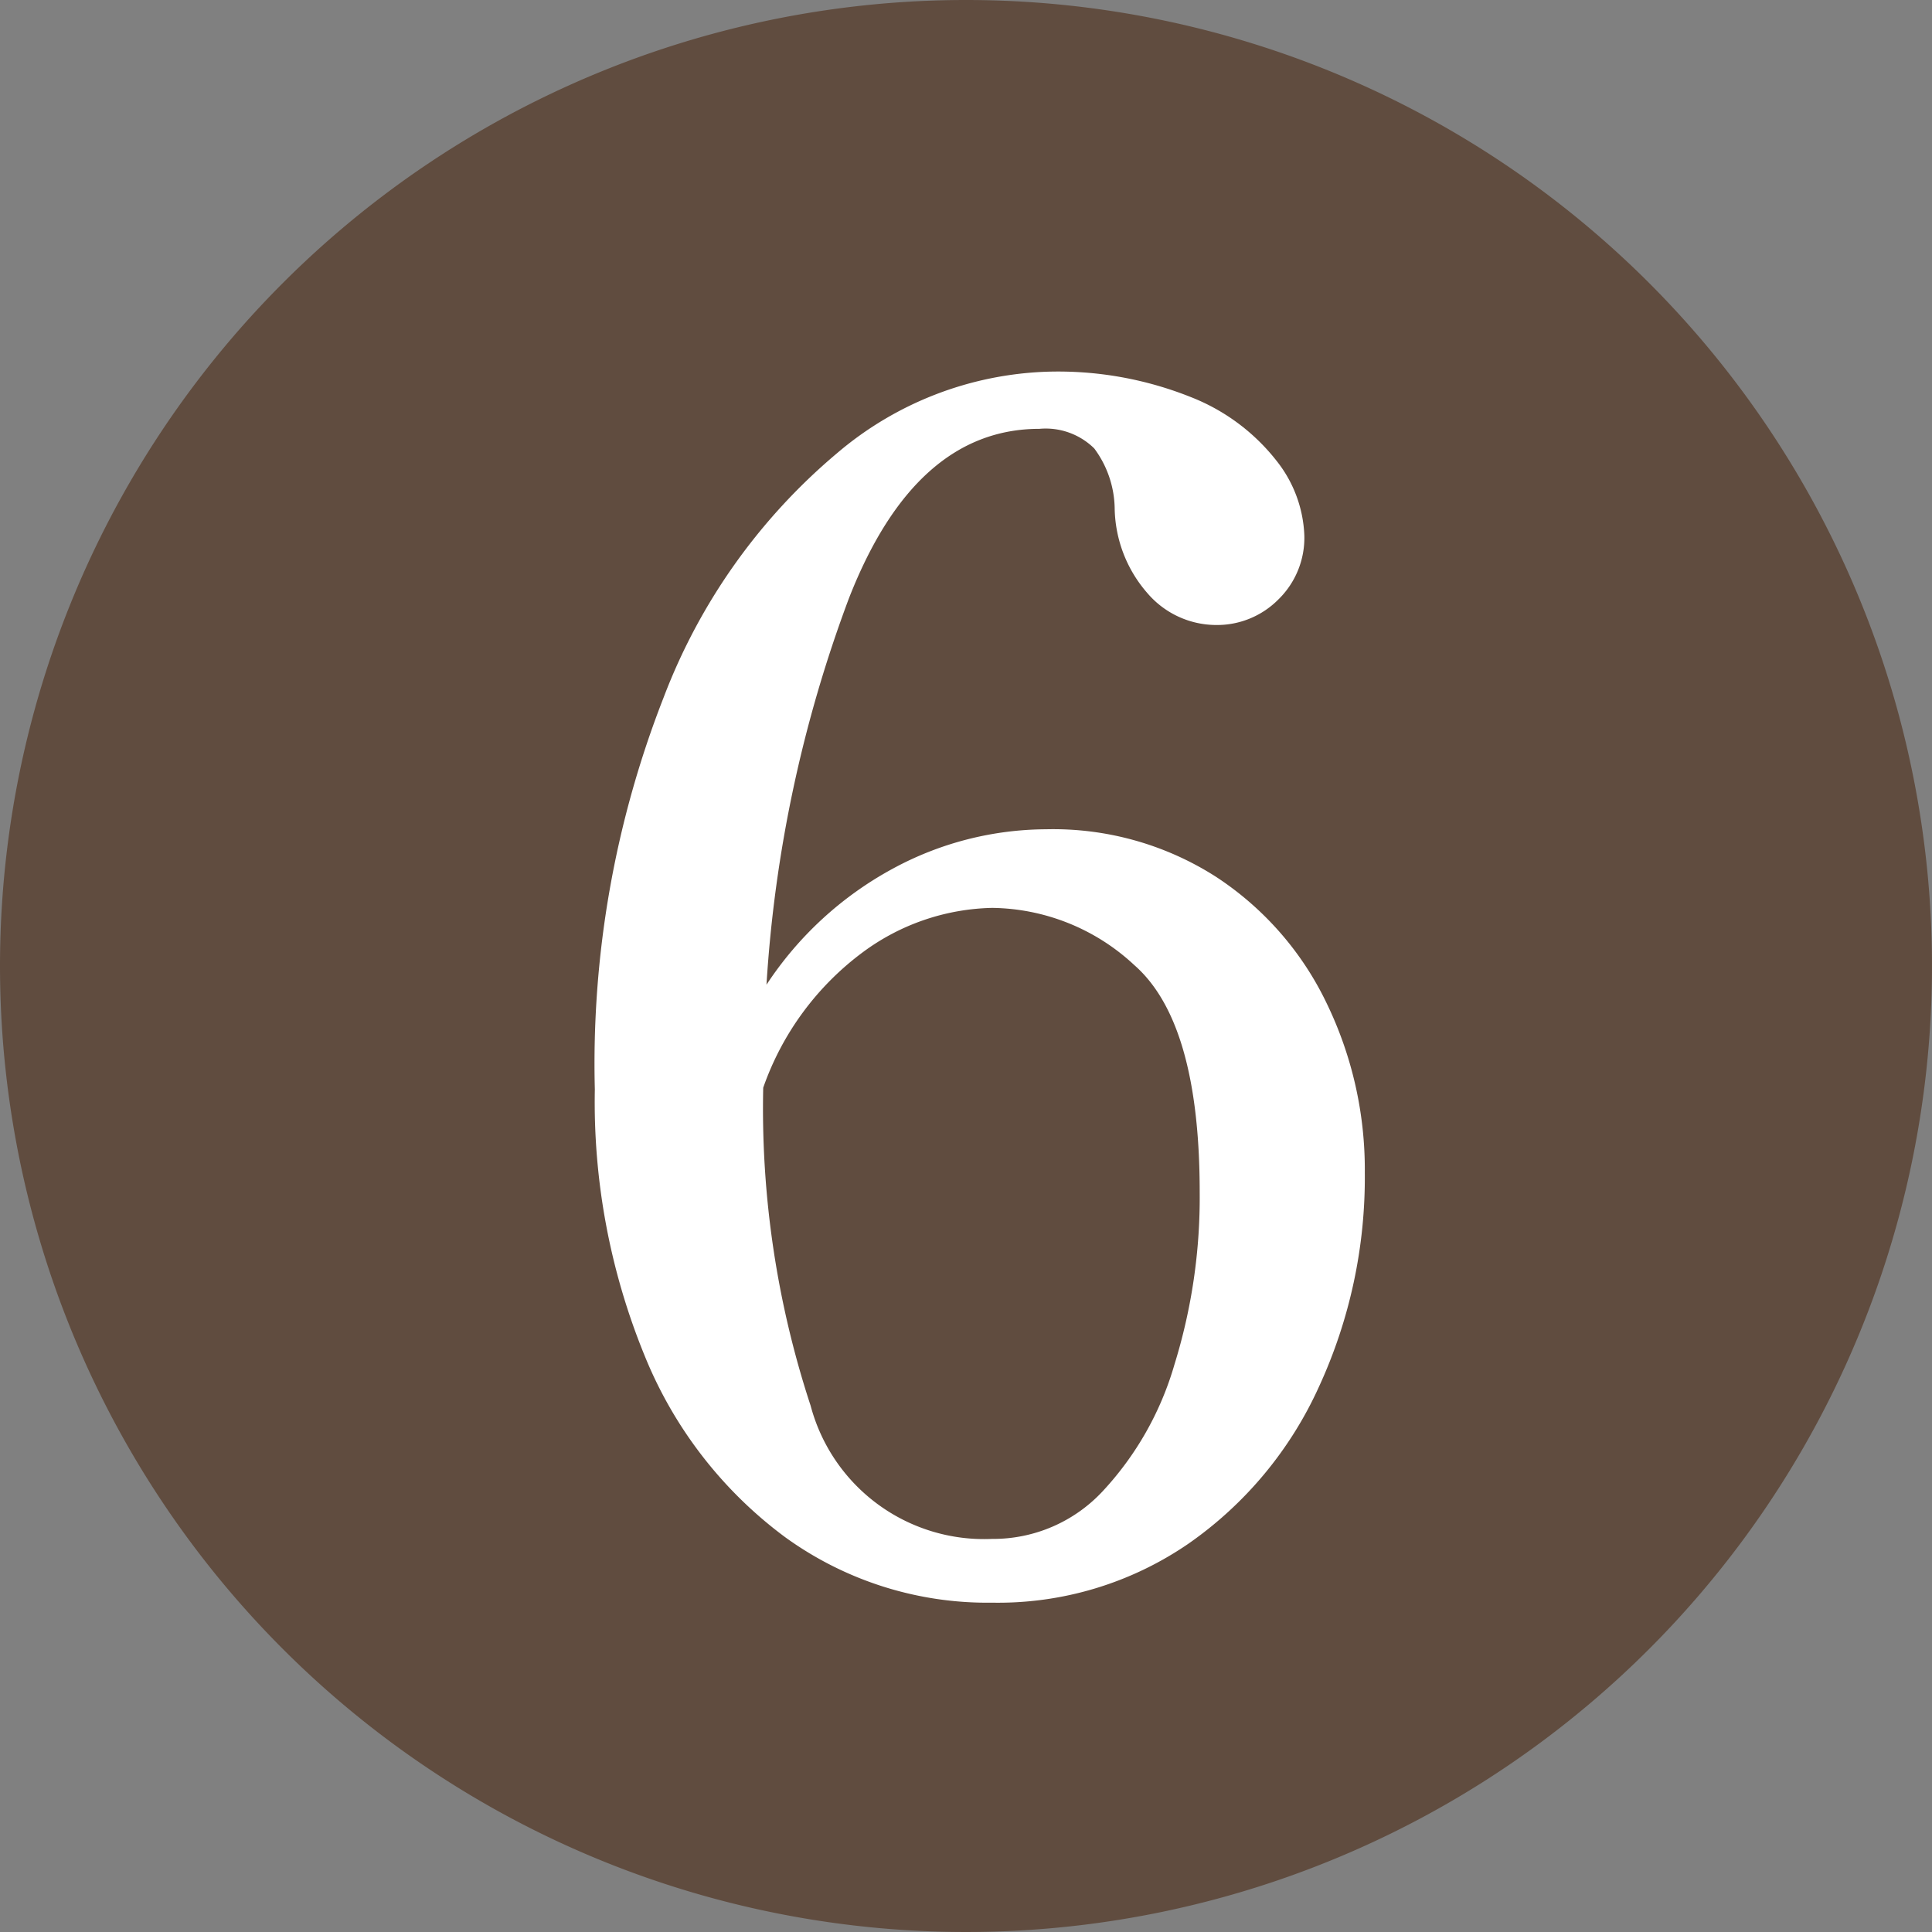
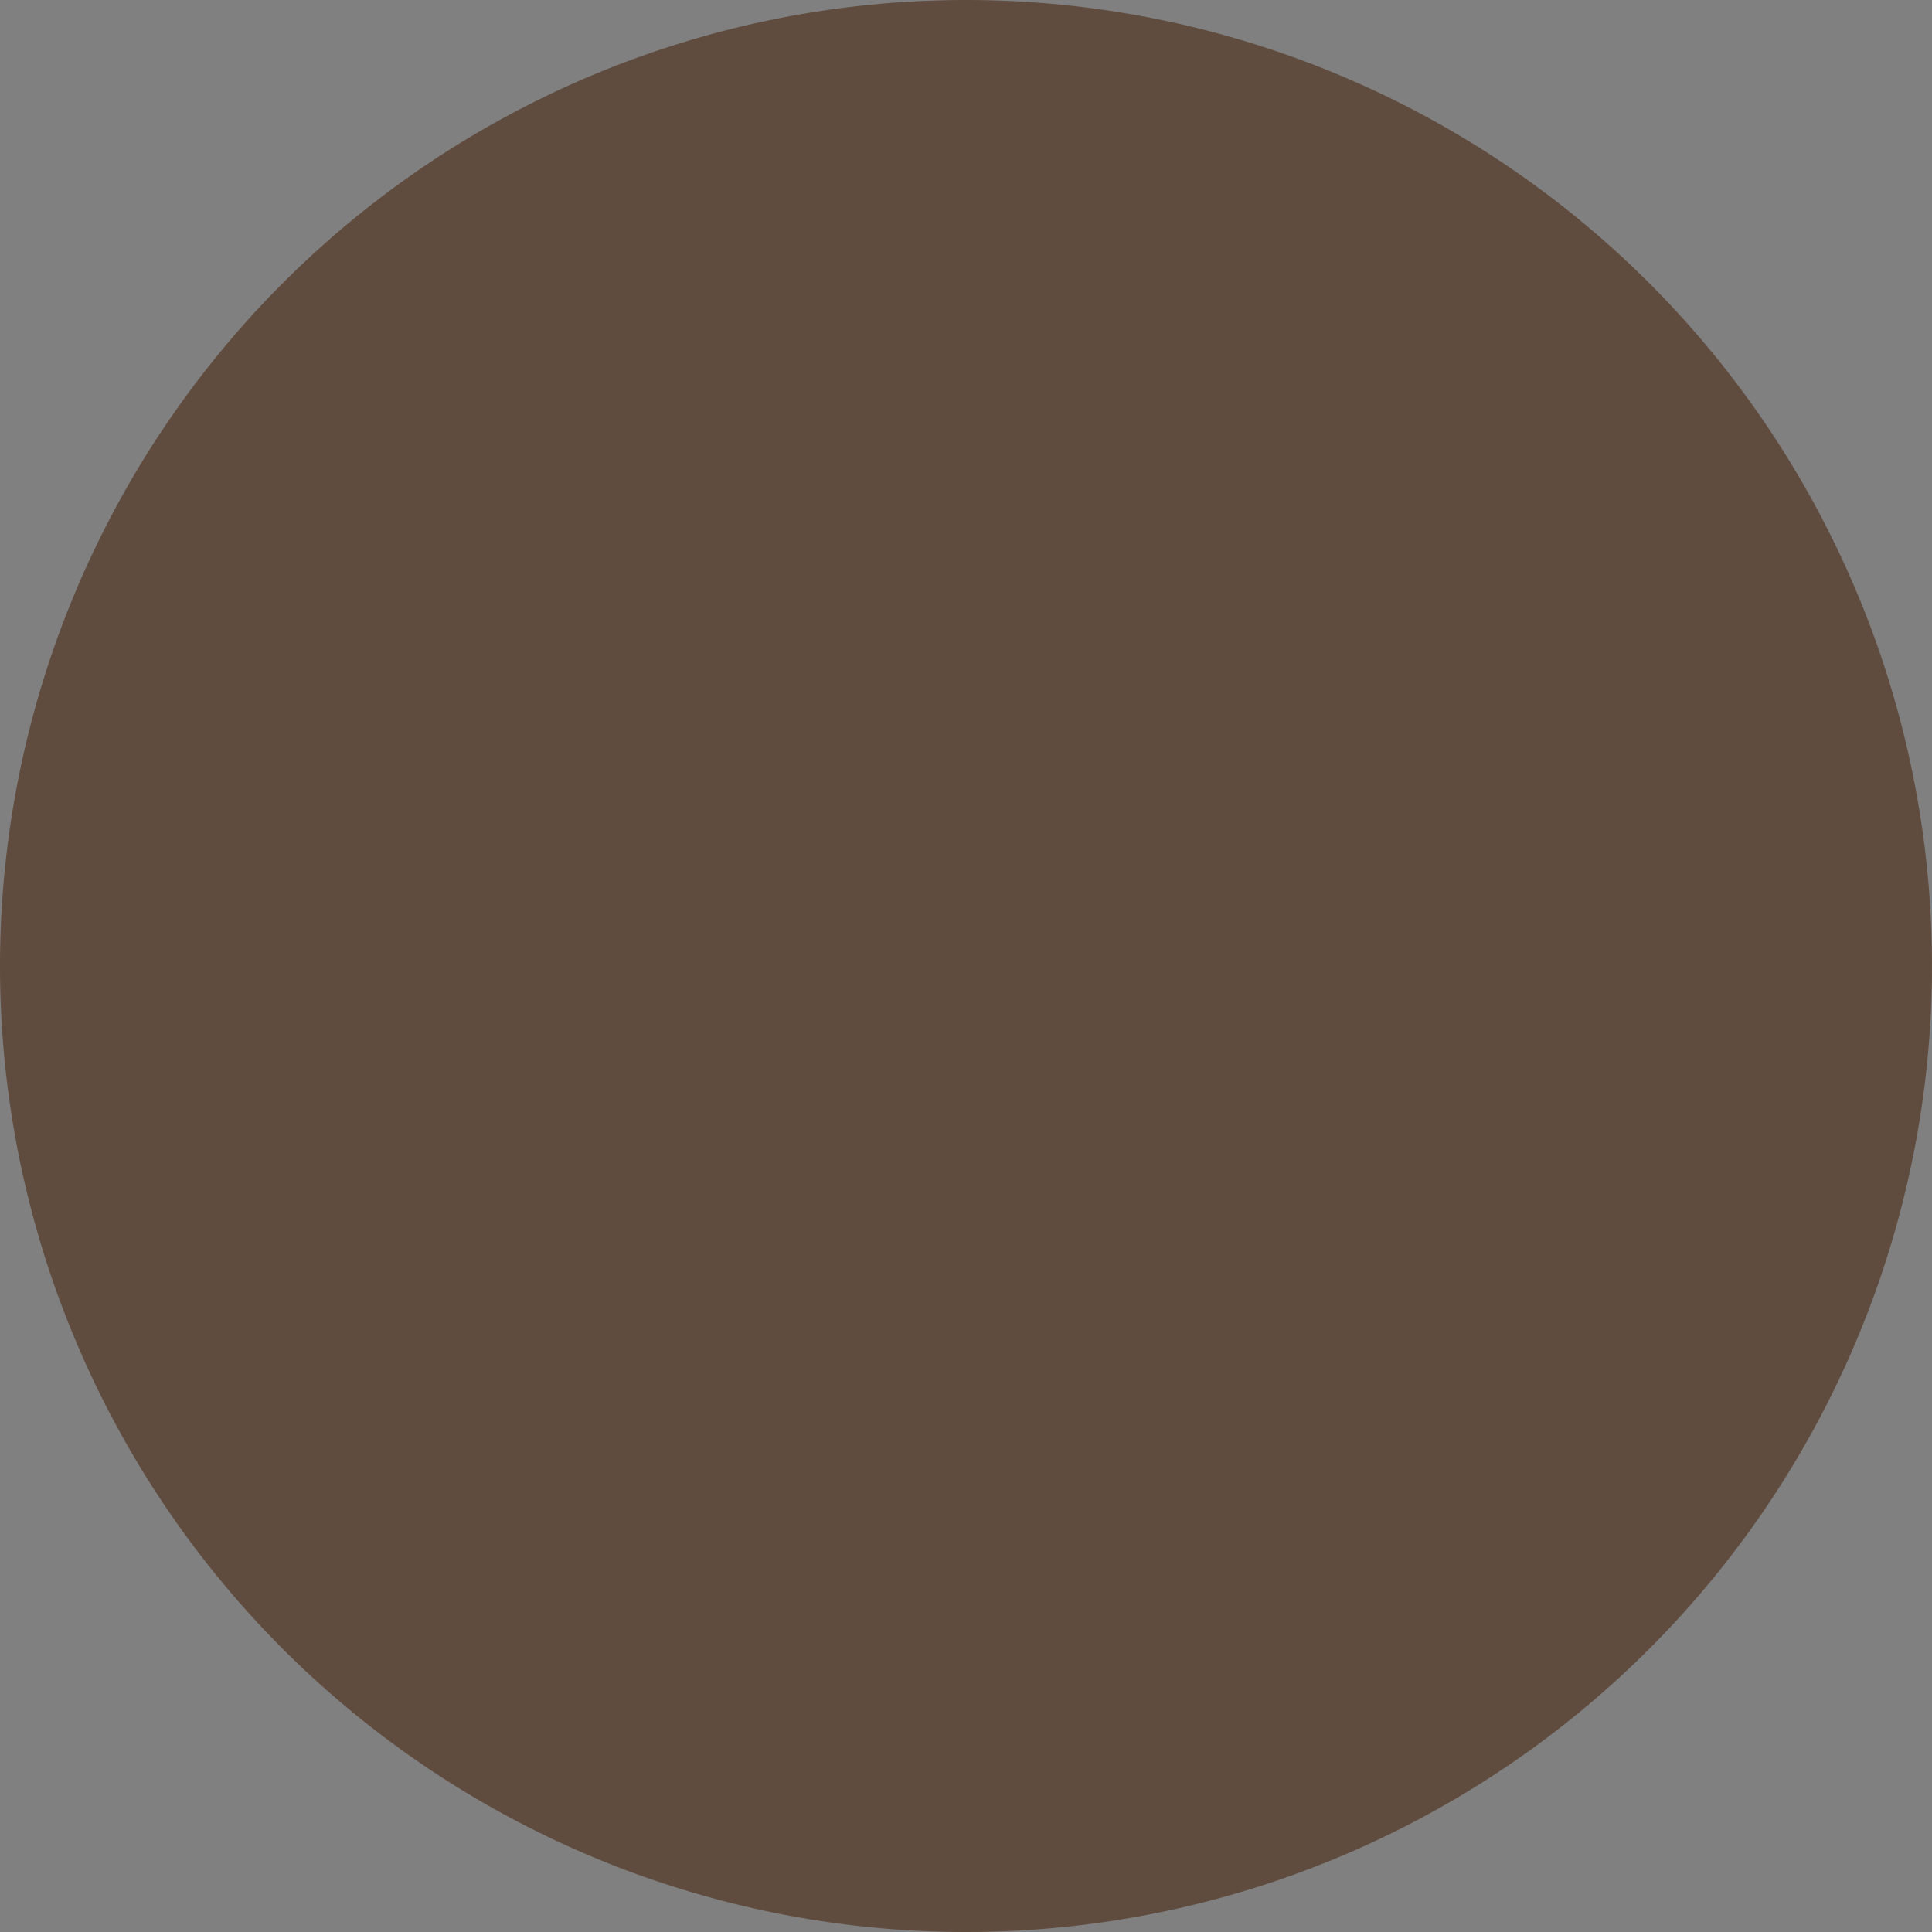
<svg xmlns="http://www.w3.org/2000/svg" width="26" height="26" viewBox="0 0 26 26">
  <rect x="0" y="0" width="26" height="26" fill="#808080" stroke="none" />
  <g id="num06" transform="translate(-2754 -41)">
    <g id="グループ_1" data-name="グループ 1" transform="translate(-153 -76)">
      <path id="パス_49" data-name="パス 49" d="M13,0A13,13,0,1,1,0,13,13,13,0,0,1,13,0Z" transform="translate(2907 117)" fill="#604c3f" />
-       <path id="パス_1" data-name="パス 1" d="M7.062-10.1a4.062,4.062,0,0,1,2.288.64,4.2,4.2,0,0,1,1.485,1.694,5.133,5.133,0,0,1,.517,2.288A6.73,6.73,0,0,1,10.736-2.6,5.174,5.174,0,0,1,8.976-.484a4.524,4.524,0,0,1-2.64.792,4.64,4.64,0,0,1-2.783-.88A5.7,5.7,0,0,1,1.661-3.014,9.013,9.013,0,0,1,.99-6.6a13.521,13.521,0,0,1,.924-5.269,8.016,8.016,0,0,1,2.332-3.289,4.594,4.594,0,0,1,2.838-1.1,4.811,4.811,0,0,1,1.925.341,2.728,2.728,0,0,1,1.155.858,1.718,1.718,0,0,1,.374,1,1.158,1.158,0,0,1-.352.869,1.161,1.161,0,0,1-.836.341,1.222,1.222,0,0,1-.924-.429,1.776,1.776,0,0,1-.44-1.133,1.388,1.388,0,0,0-.275-.814.931.931,0,0,0-.737-.264q-1.672,0-2.563,2.277A17.936,17.936,0,0,0,3.3-8.008,4.728,4.728,0,0,1,5-9.57a4.359,4.359,0,0,1,2.062-.53ZM6.336-.55a2.013,2.013,0,0,0,1.485-.638,4.217,4.217,0,0,0,.968-1.705A7.587,7.587,0,0,0,9.13-5.214q0-2.288-.88-3.058a2.851,2.851,0,0,0-1.914-.77A3.028,3.028,0,0,0,4.6-8.448,3.85,3.85,0,0,0,3.256-6.622a12.8,12.8,0,0,0,.638,4.279A2.415,2.415,0,0,0,6.336-.55Z" transform="translate(2914.015 138.26)" fill="#fff" />
    </g>
  </g>
</svg>